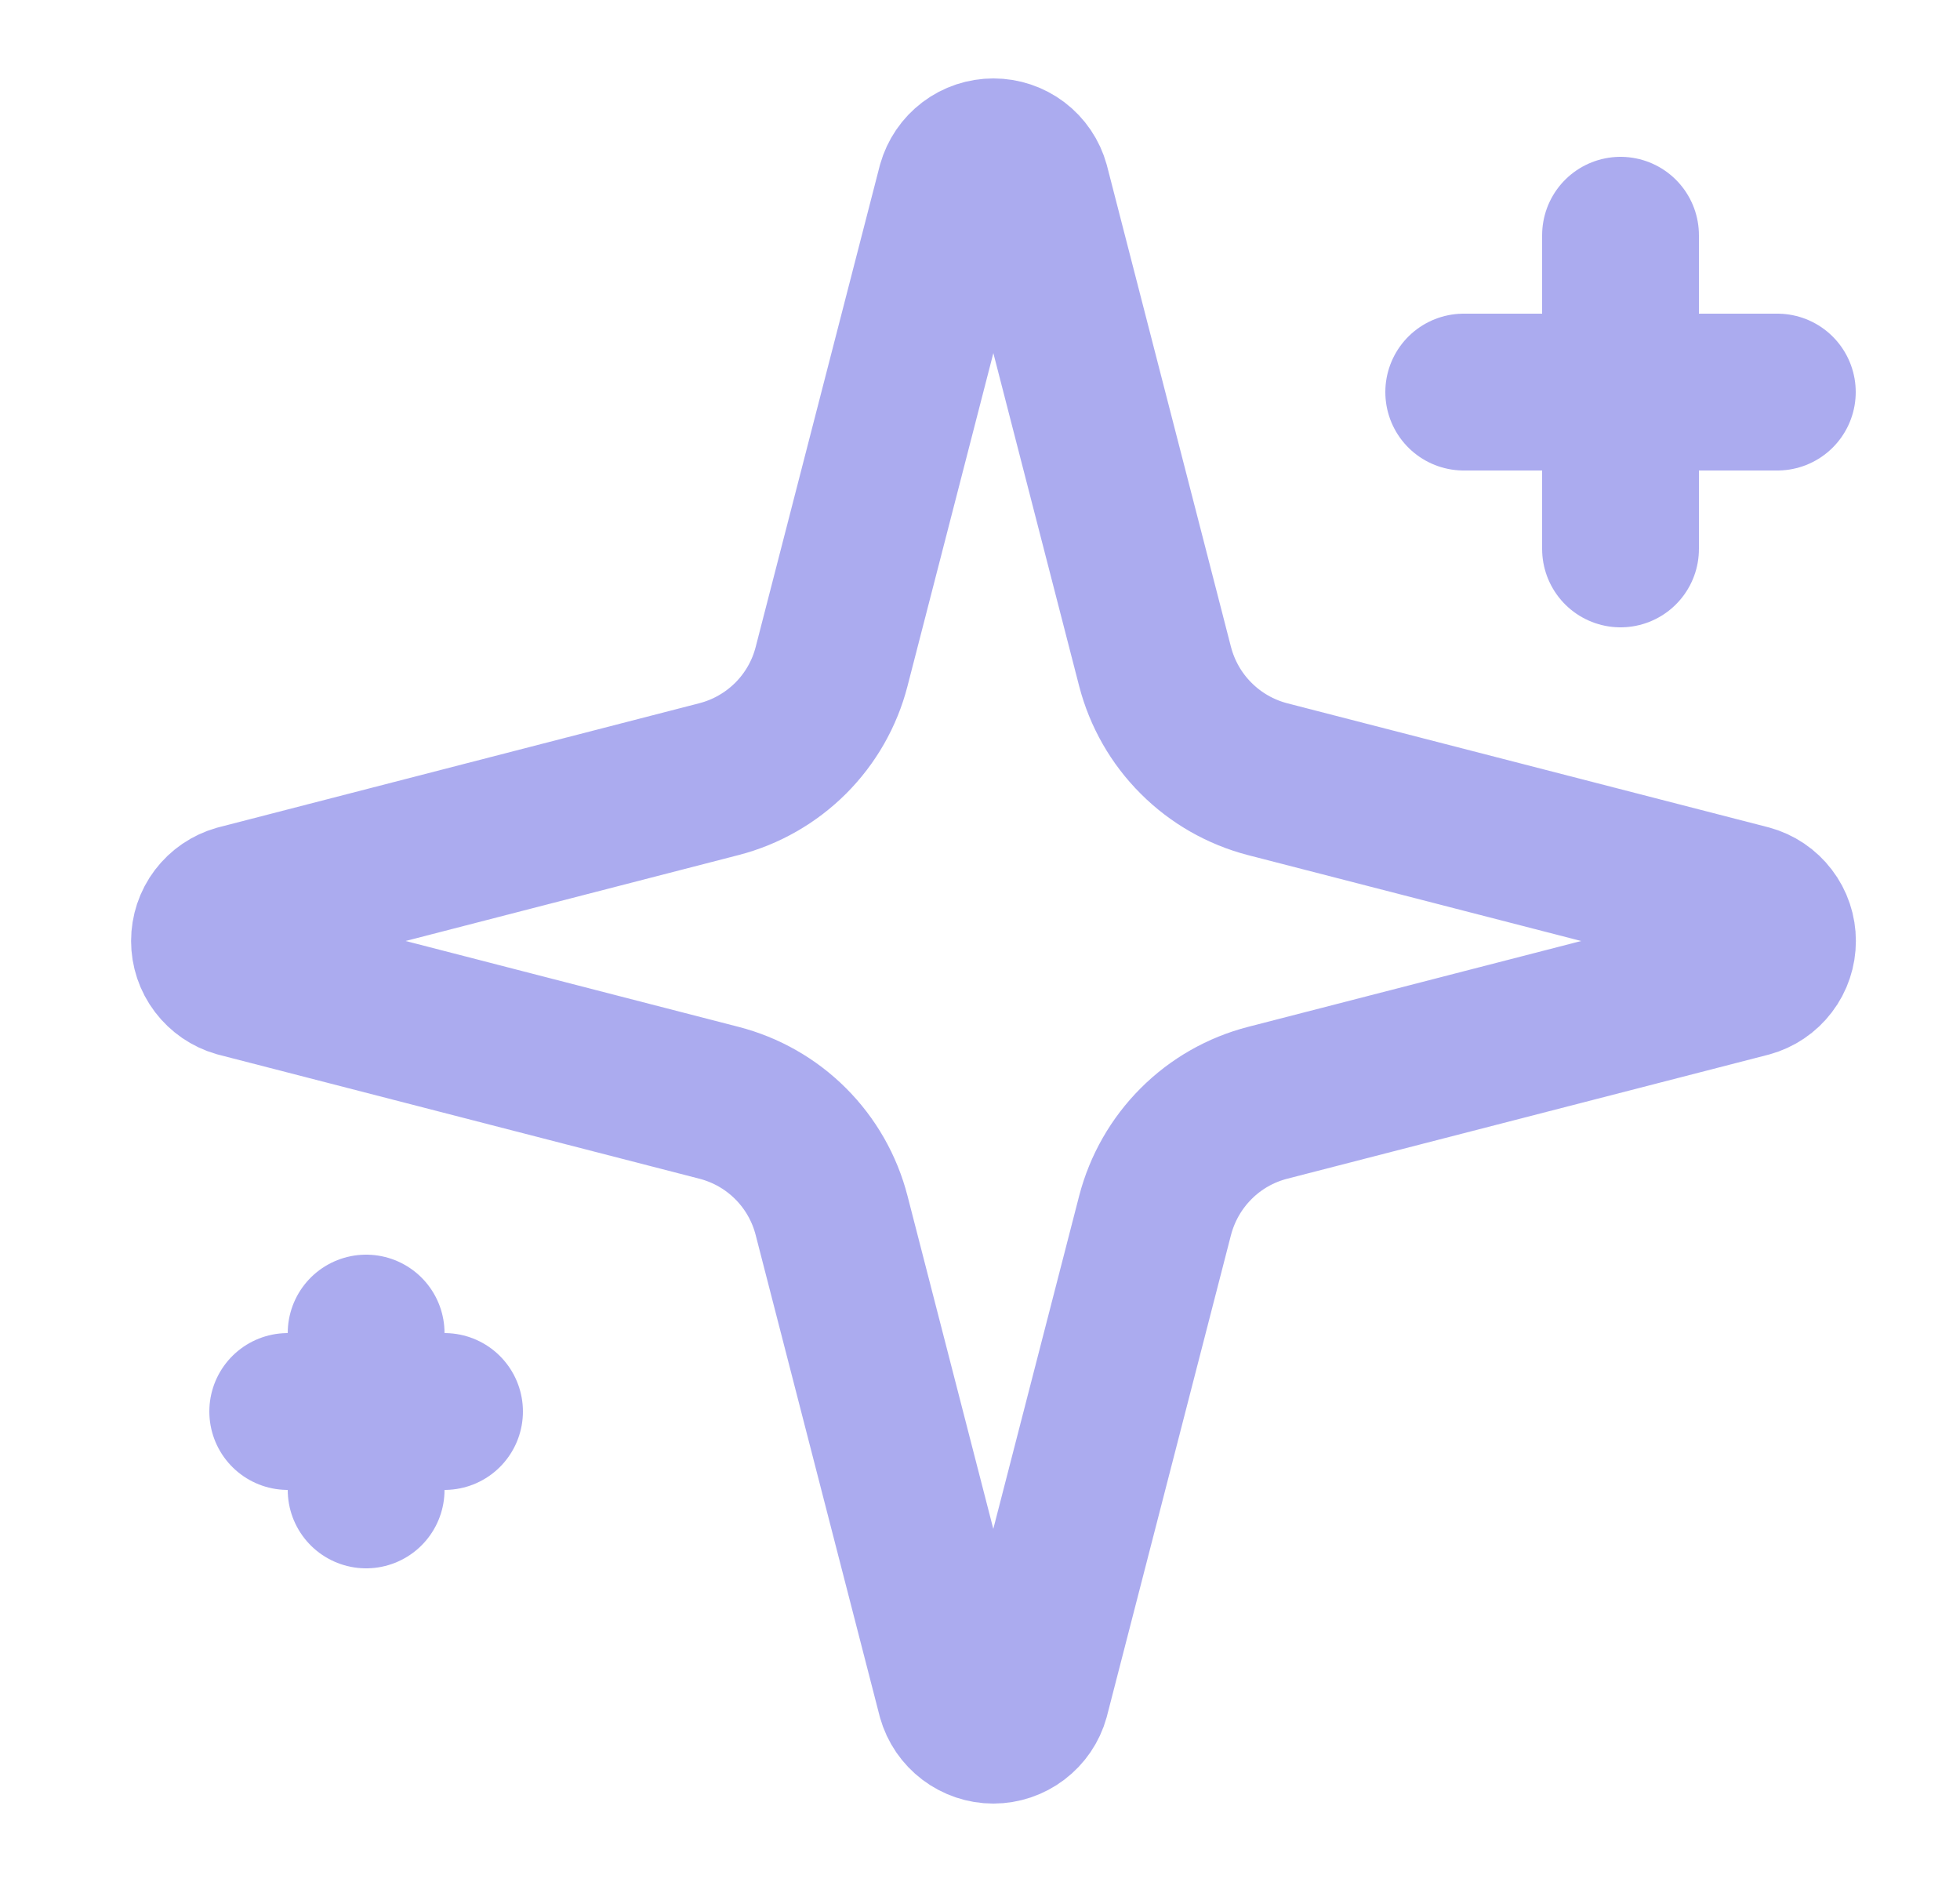
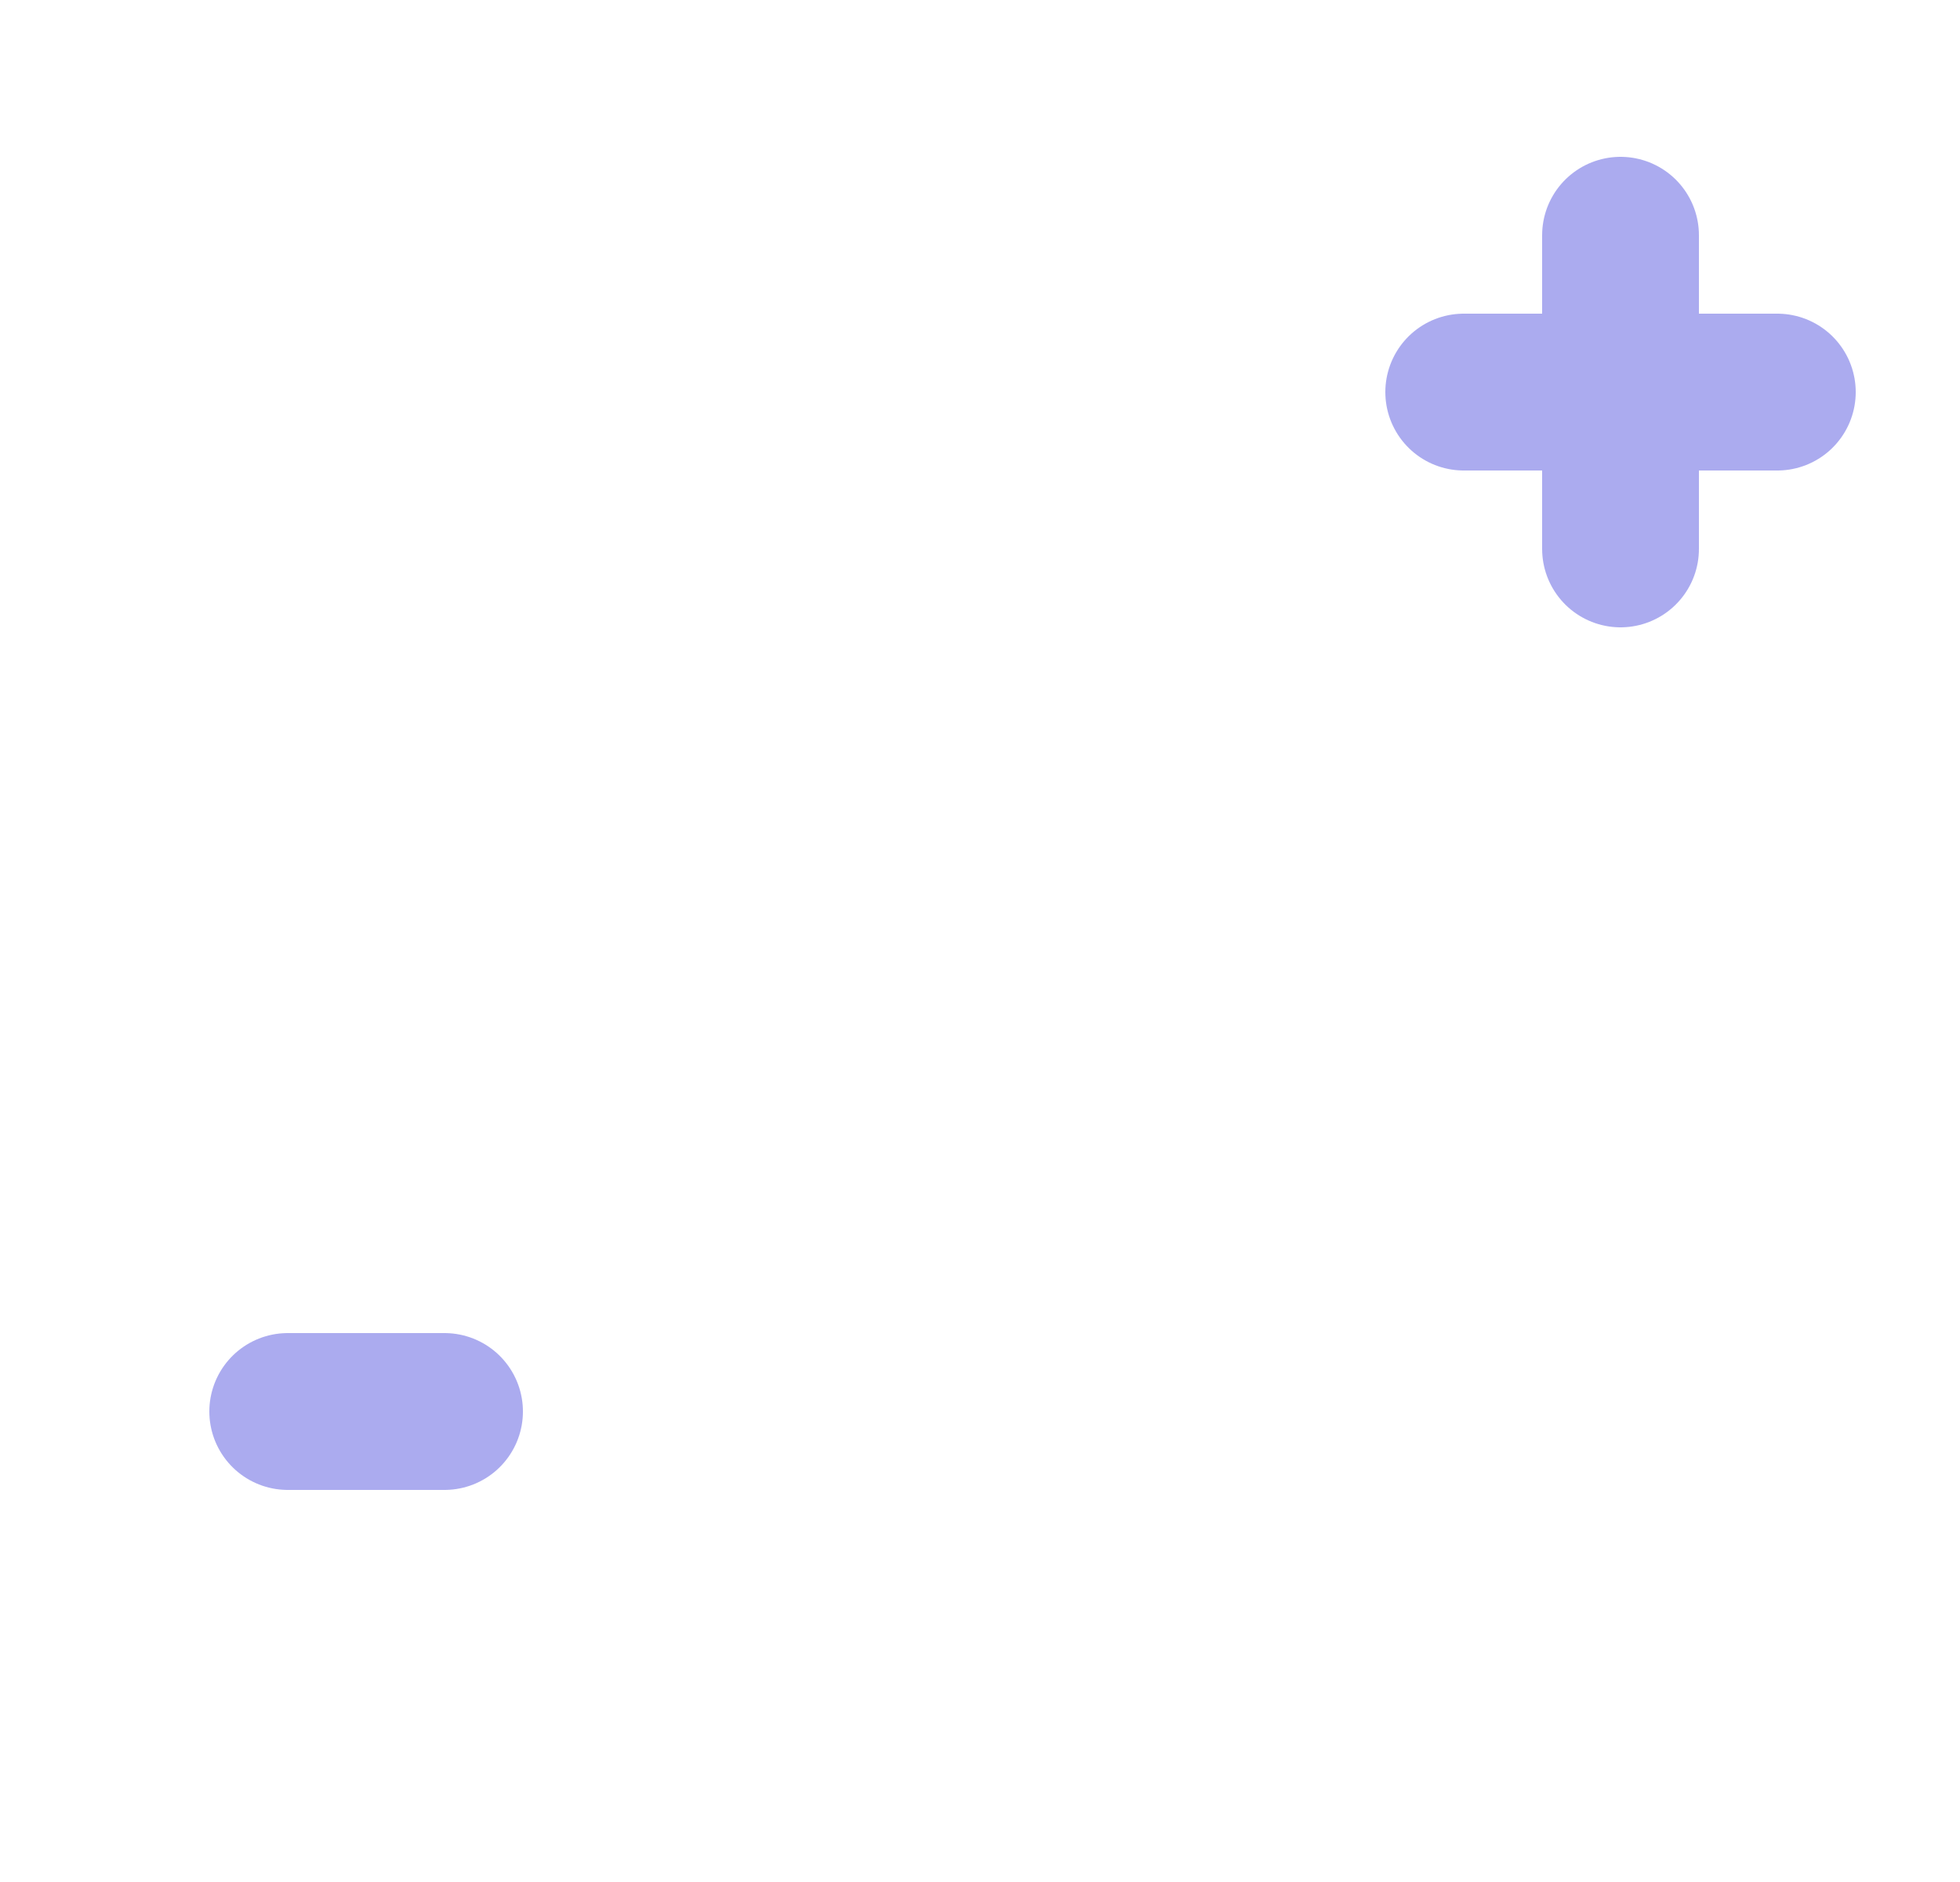
<svg xmlns="http://www.w3.org/2000/svg" width="25" height="24" viewBox="0 0 25 24" fill="none">
  <g opacity="0.501">
-     <path d="M10.607 15.5C10.518 15.154 10.338 14.838 10.085 14.585C9.832 14.332 9.516 14.152 9.17 14.063L3.035 12.481C2.931 12.451 2.839 12.388 2.773 12.301C2.707 12.214 2.672 12.109 2.672 12C2.672 11.891 2.707 11.785 2.773 11.698C2.839 11.611 2.931 11.549 3.035 11.519L9.17 9.936C9.516 9.847 9.832 9.666 10.085 9.414C10.338 9.161 10.518 8.846 10.607 8.5L12.189 2.365C12.219 2.26 12.282 2.167 12.369 2.101C12.456 2.035 12.562 2 12.671 2C12.78 2 12.886 2.035 12.973 2.101C13.06 2.167 13.123 2.26 13.152 2.365L14.733 8.5C14.823 8.846 15.003 9.162 15.256 9.414C15.508 9.667 15.824 9.847 16.17 9.937L22.305 11.518C22.411 11.547 22.504 11.61 22.57 11.697C22.637 11.784 22.672 11.89 22.672 12C22.672 12.109 22.637 12.216 22.57 12.303C22.504 12.39 22.411 12.453 22.305 12.482L16.17 14.063C15.824 14.152 15.508 14.332 15.256 14.585C15.003 14.838 14.823 15.154 14.733 15.5L13.151 21.635C13.122 21.74 13.059 21.832 12.972 21.898C12.885 21.964 12.779 22 12.67 22C12.561 22 12.455 21.964 12.368 21.898C12.281 21.832 12.218 21.74 12.188 21.635L10.607 15.5Z" stroke="#5858E0" stroke-width="2" stroke-linecap="round" stroke-linejoin="round" />
    <path d="M20.67 3V7" stroke="#5858E0" stroke-width="2" stroke-linecap="round" stroke-linejoin="round" />
    <path d="M22.67 5H18.67" stroke="#5858E0" stroke-width="2" stroke-linecap="round" stroke-linejoin="round" />
-     <path d="M4.67 17V19" stroke="#5858E0" stroke-width="2" stroke-linecap="round" stroke-linejoin="round" />
    <path d="M5.67 18H3.67" stroke="#5858E0" stroke-width="2" stroke-linecap="round" stroke-linejoin="round" />
  </g>
</svg>